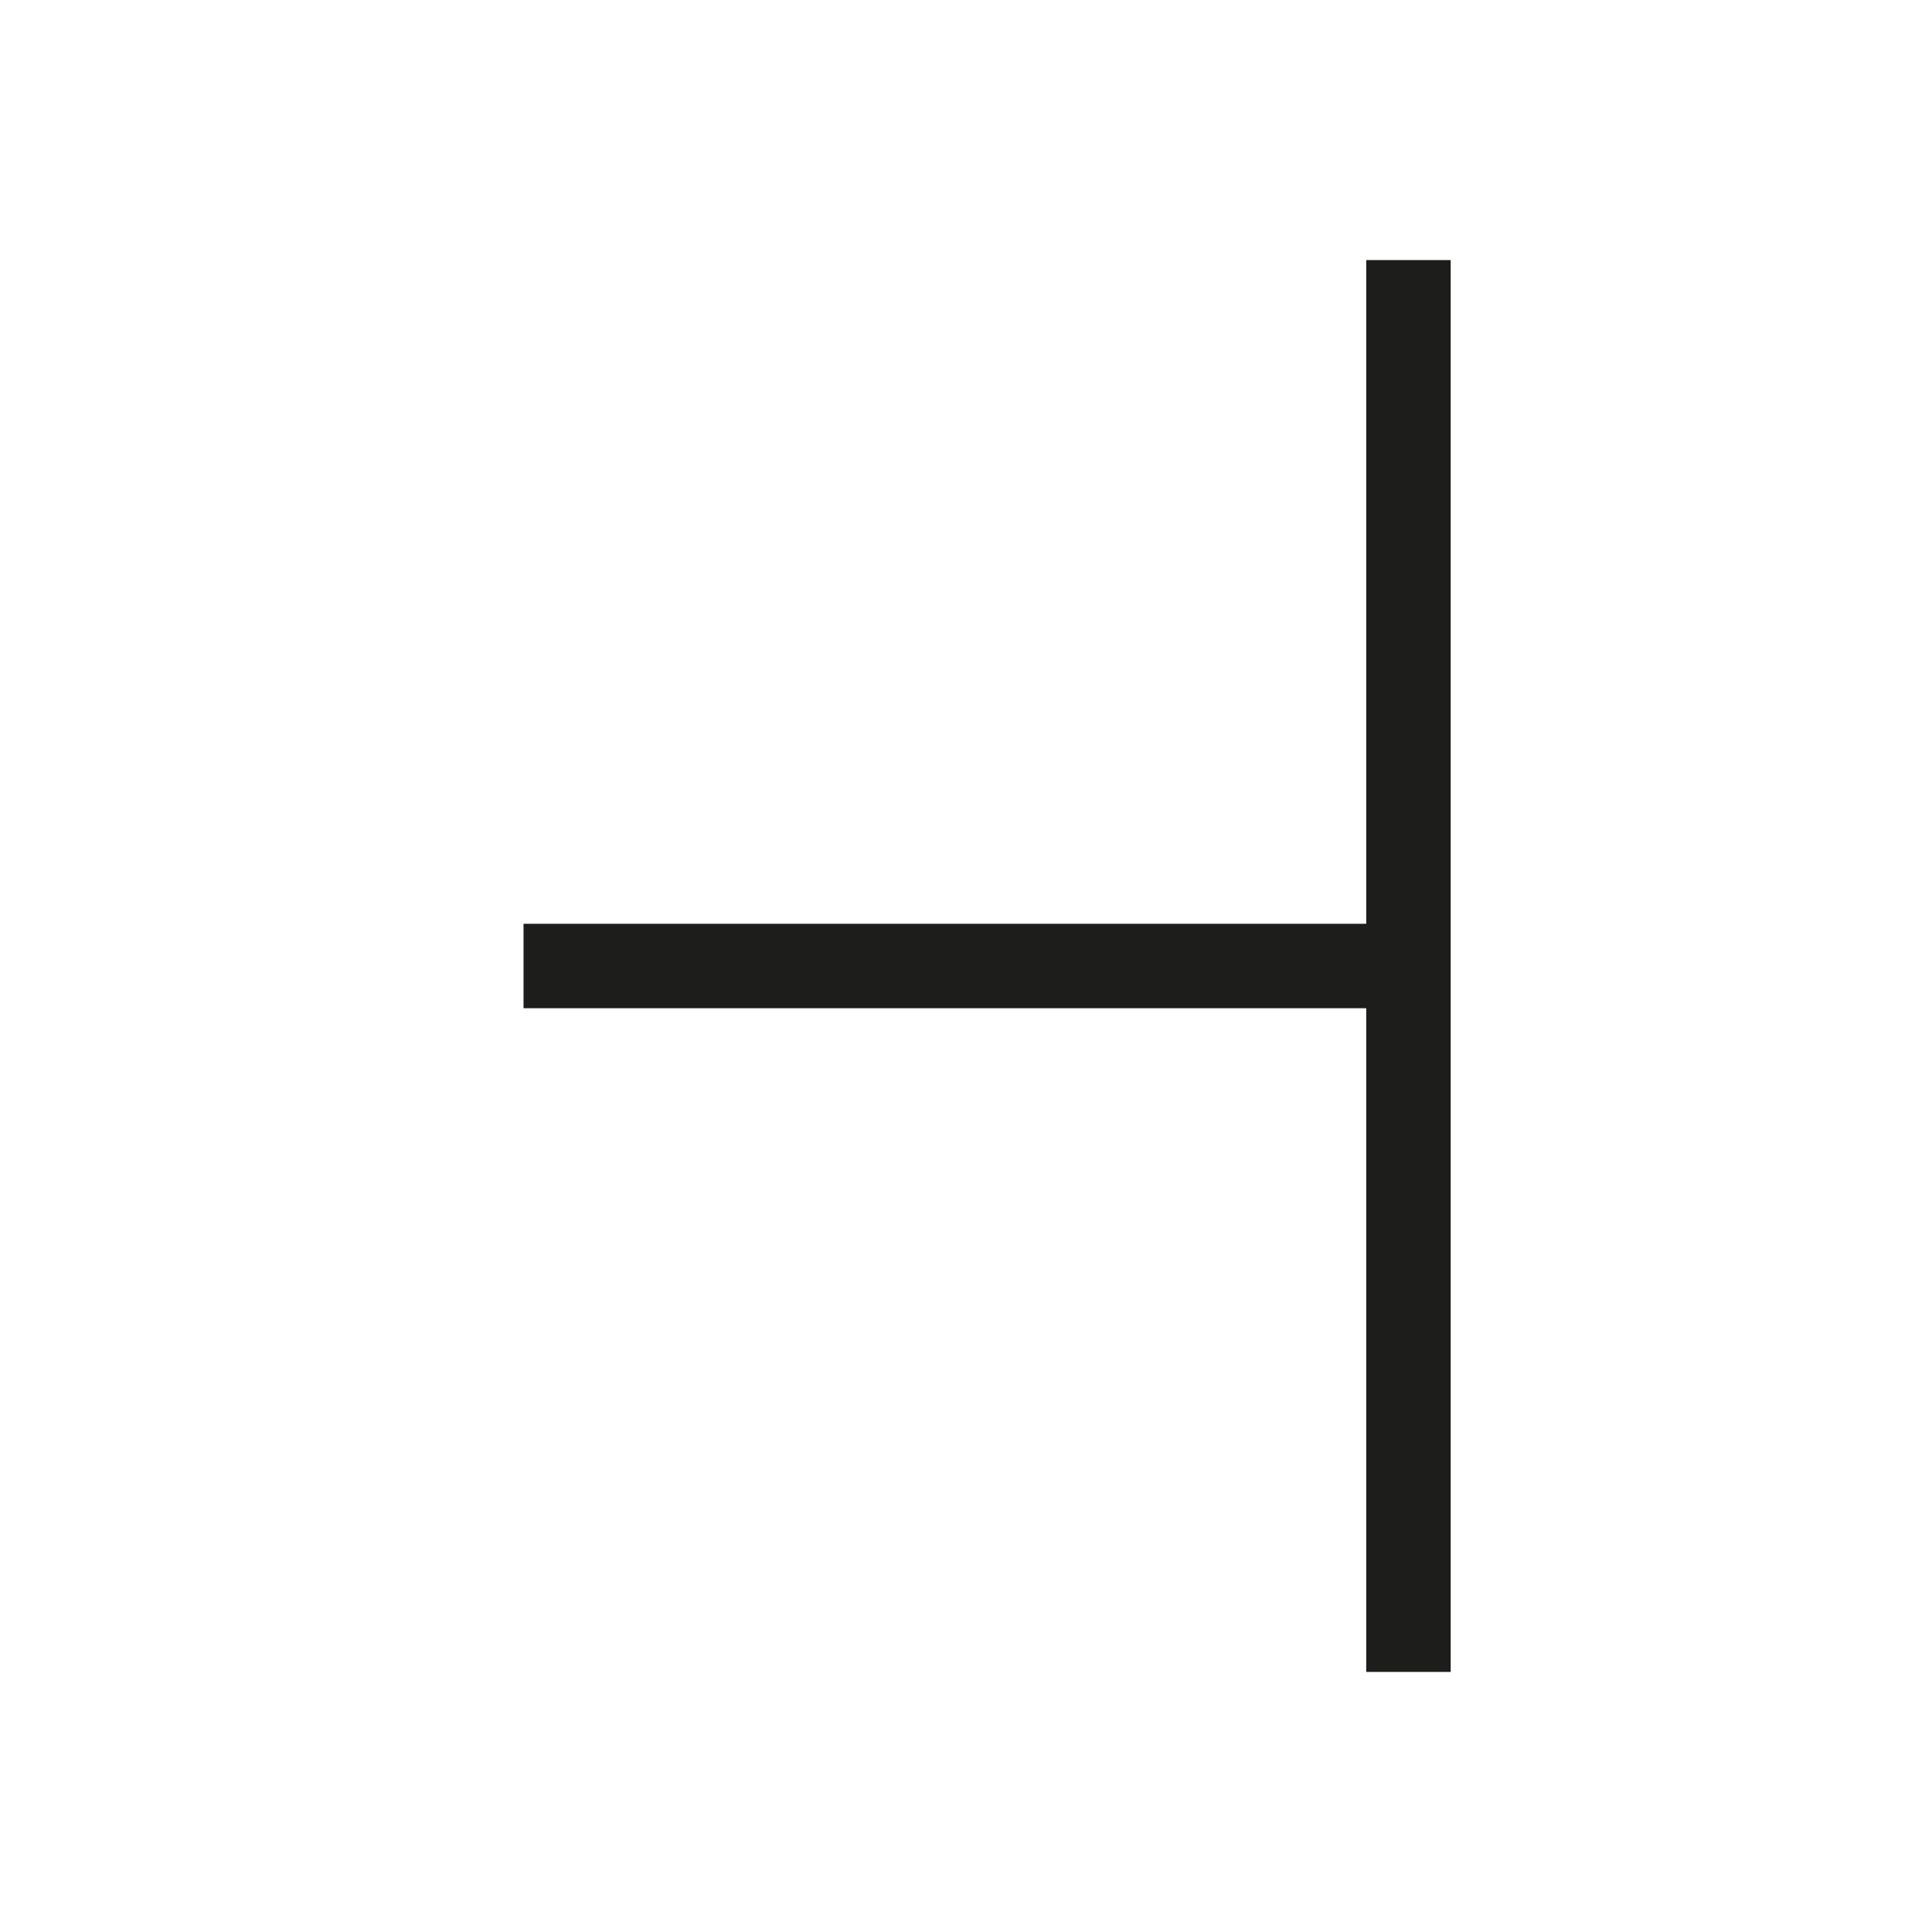
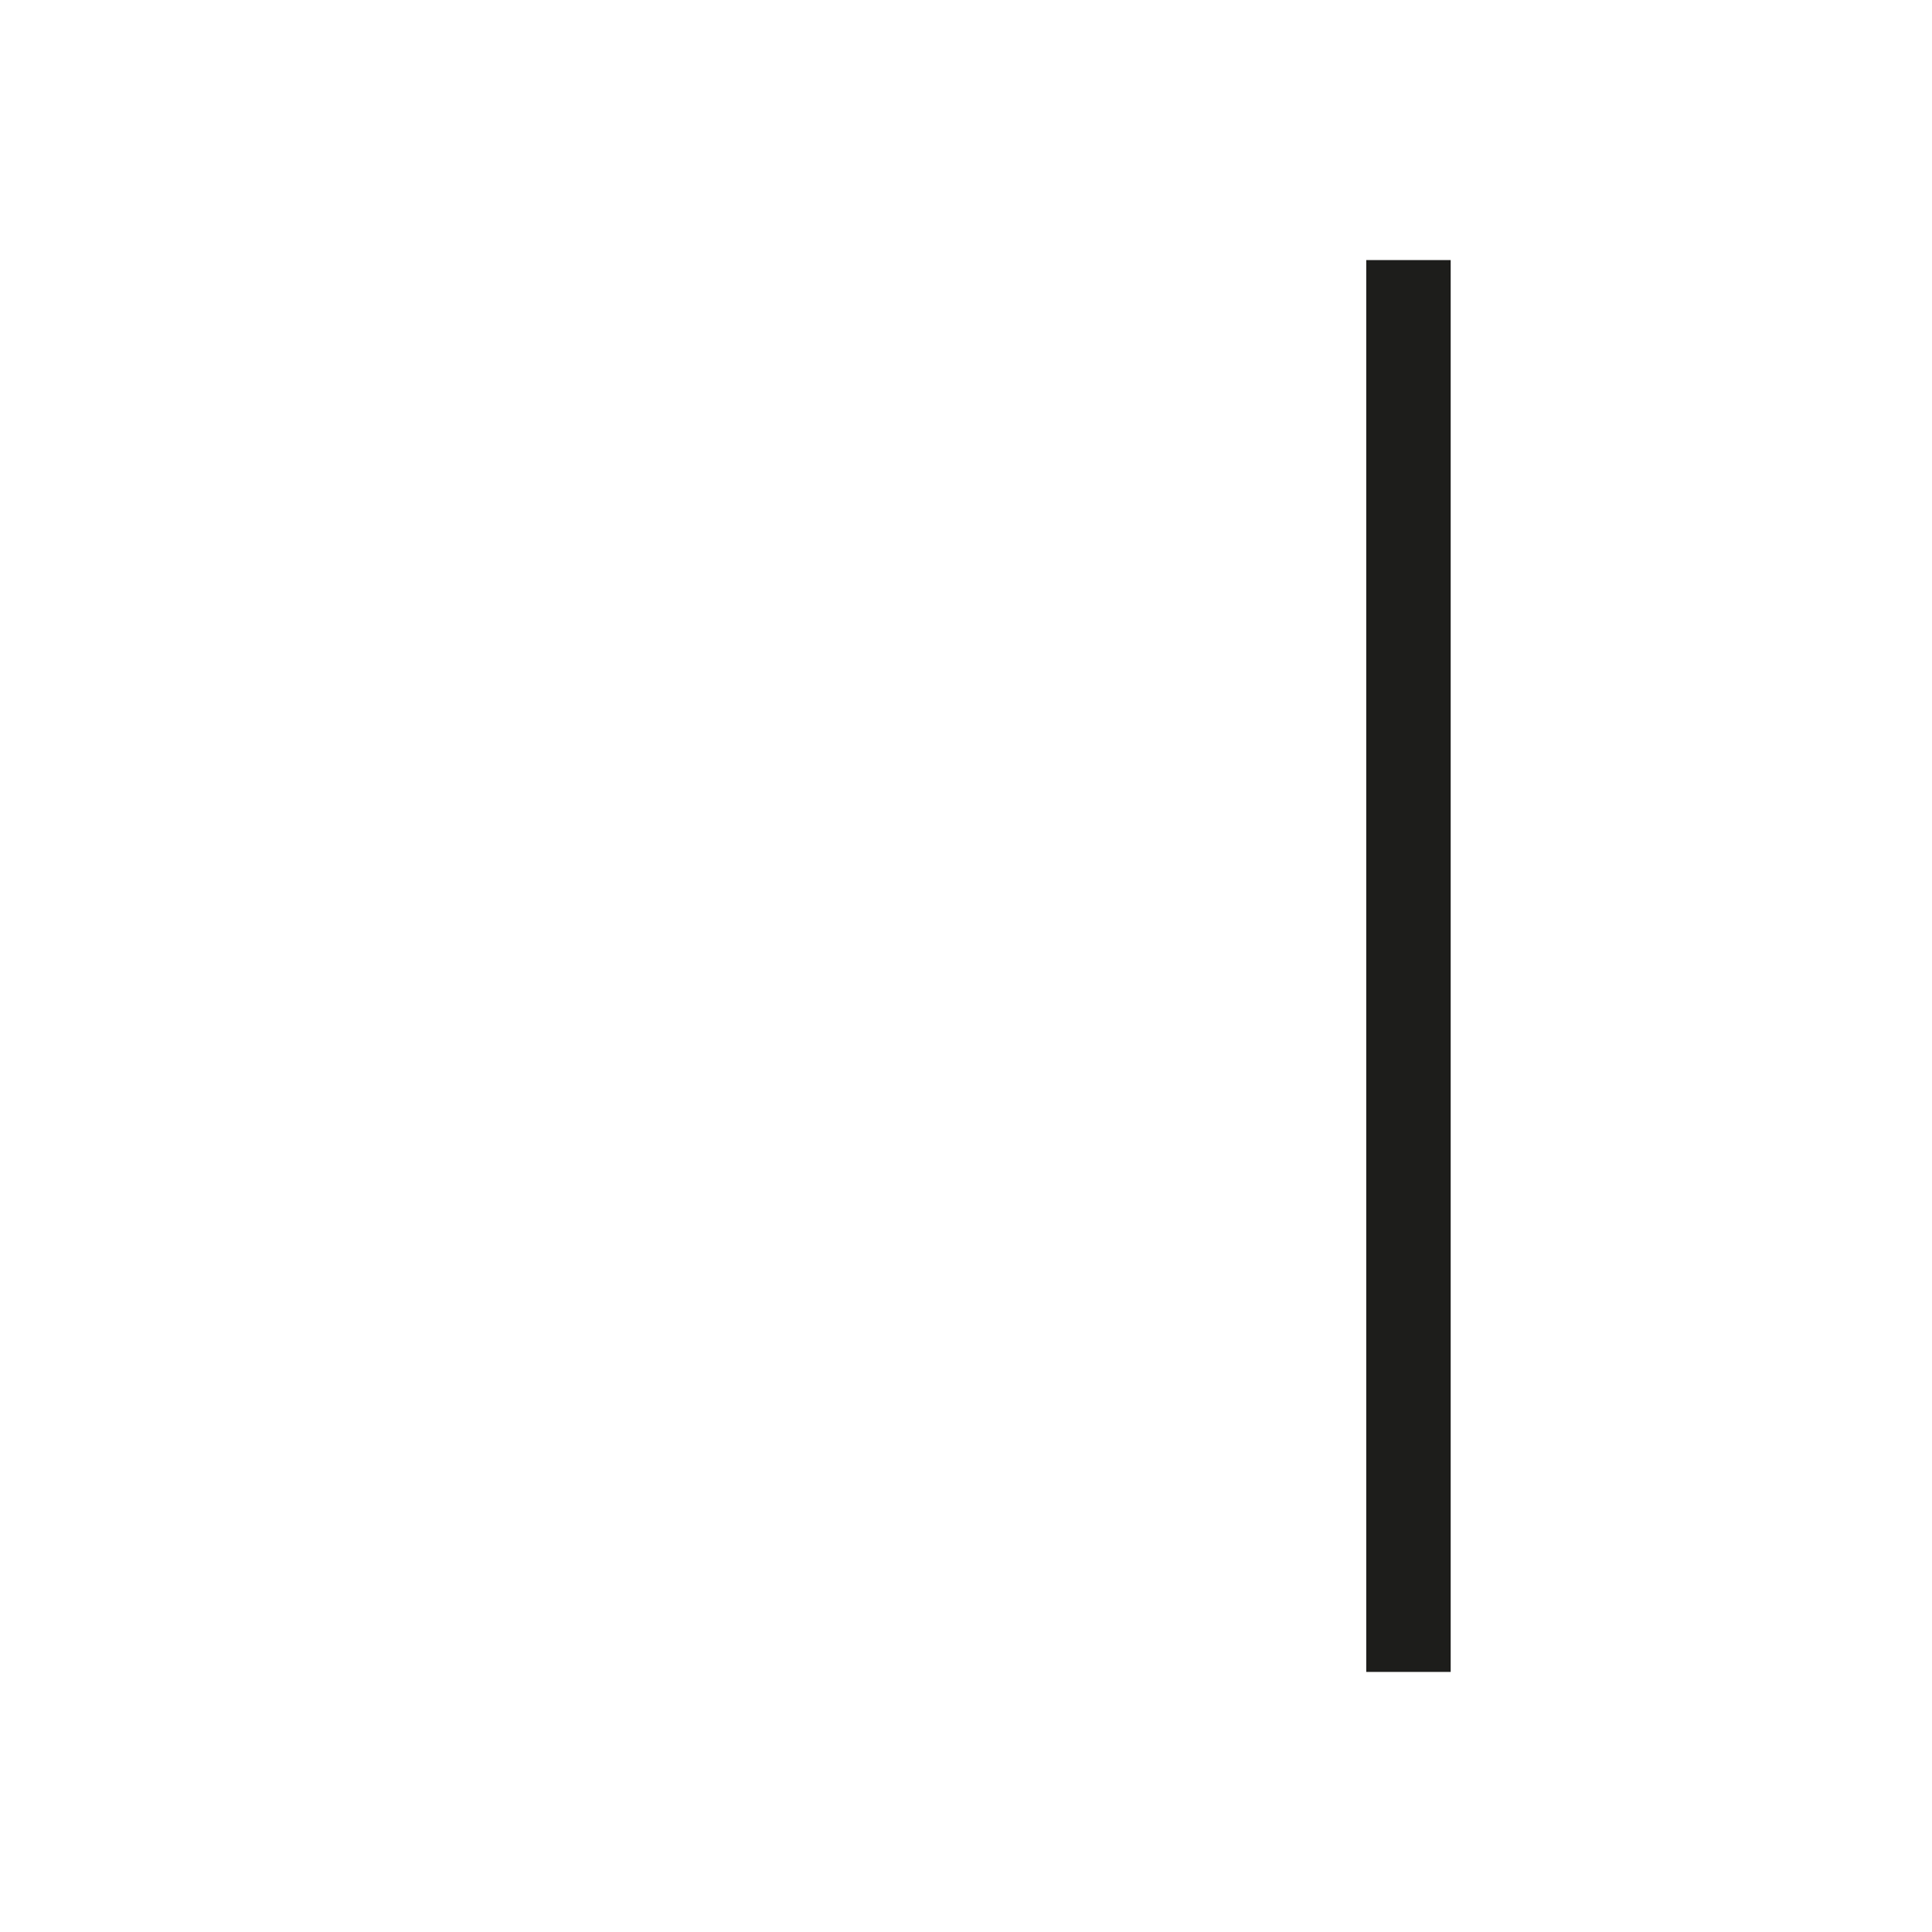
<svg xmlns="http://www.w3.org/2000/svg" id="Layer_1" data-name="Layer 1" viewBox="0 0 22.88 22.88">
  <defs>
    <style>
      .cls-1 {
        fill: #1d1d1b;
      }
    </style>
  </defs>
  <title>vedan</title>
  <g>
    <rect class="cls-1" x="16.18" y="3.08" width="1" height="16.72" />
-     <rect class="cls-1" x="6.2" y="10.94" width="10.49" height="1" />
  </g>
</svg>